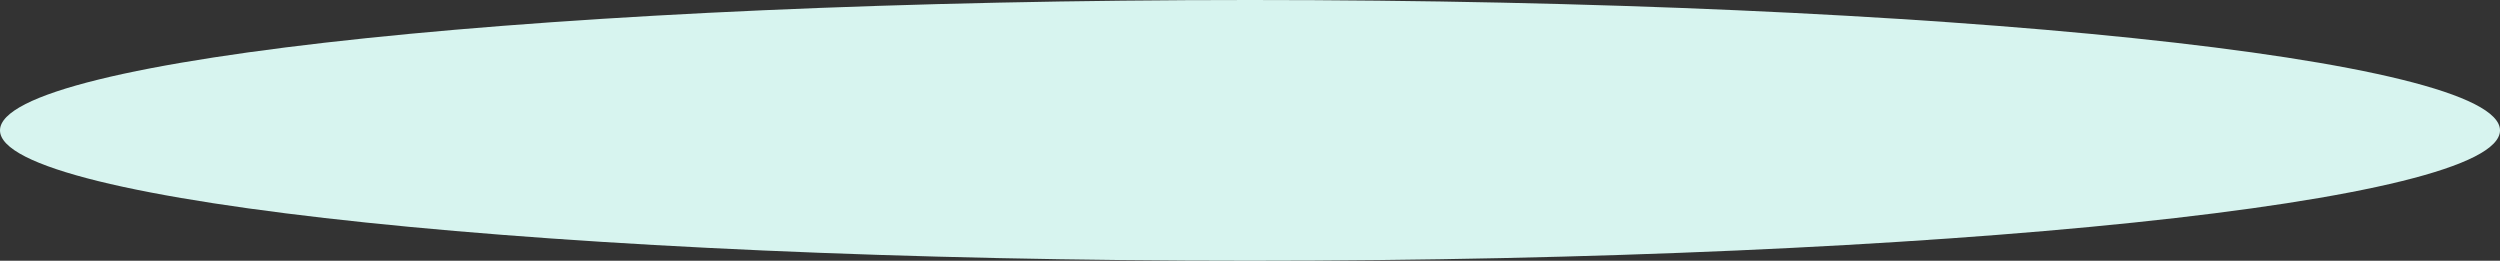
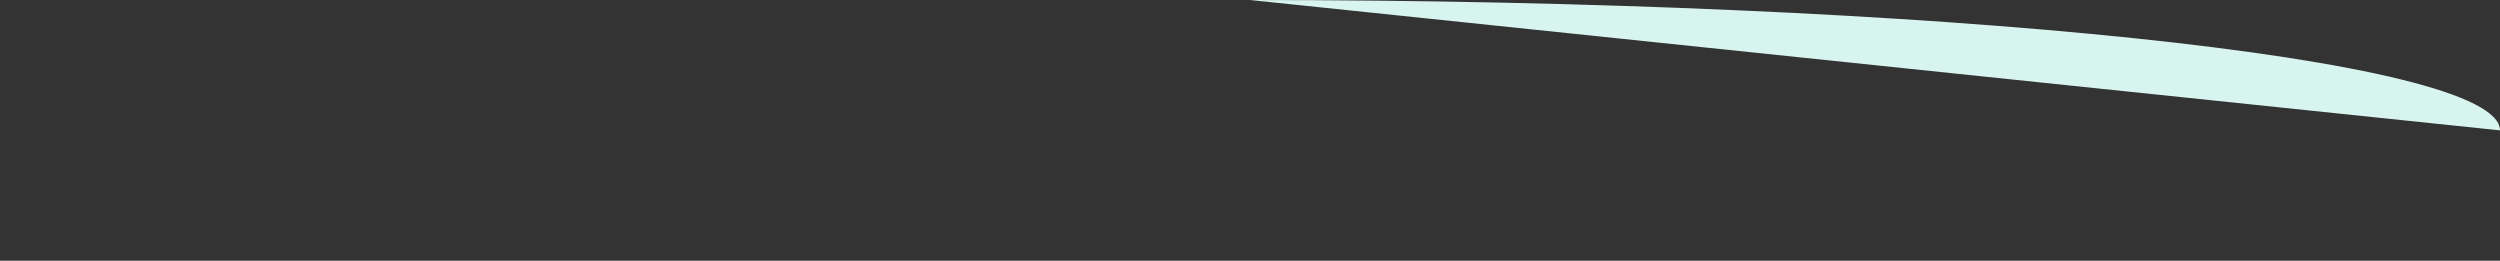
<svg xmlns="http://www.w3.org/2000/svg" width="74.538" height="7.774" viewBox="0 0 74.538 7.774">
  <rect x="0" y="0" width="74.538" height="7.774" fill="#333333" stroke="none" />
-   <path id="Path_18791" data-name="Path 18791" d="M103.963,374.463c20.583,0,37.269,1.74,37.269,3.887s-16.686,3.887-37.269,3.887-37.269-1.74-37.269-3.887,16.686-3.887,37.269-3.887" transform="translate(-66.694 -374.463)" fill="#d7f4ef" />
+   <path id="Path_18791" data-name="Path 18791" d="M103.963,374.463c20.583,0,37.269,1.74,37.269,3.887" transform="translate(-66.694 -374.463)" fill="#d7f4ef" />
</svg>